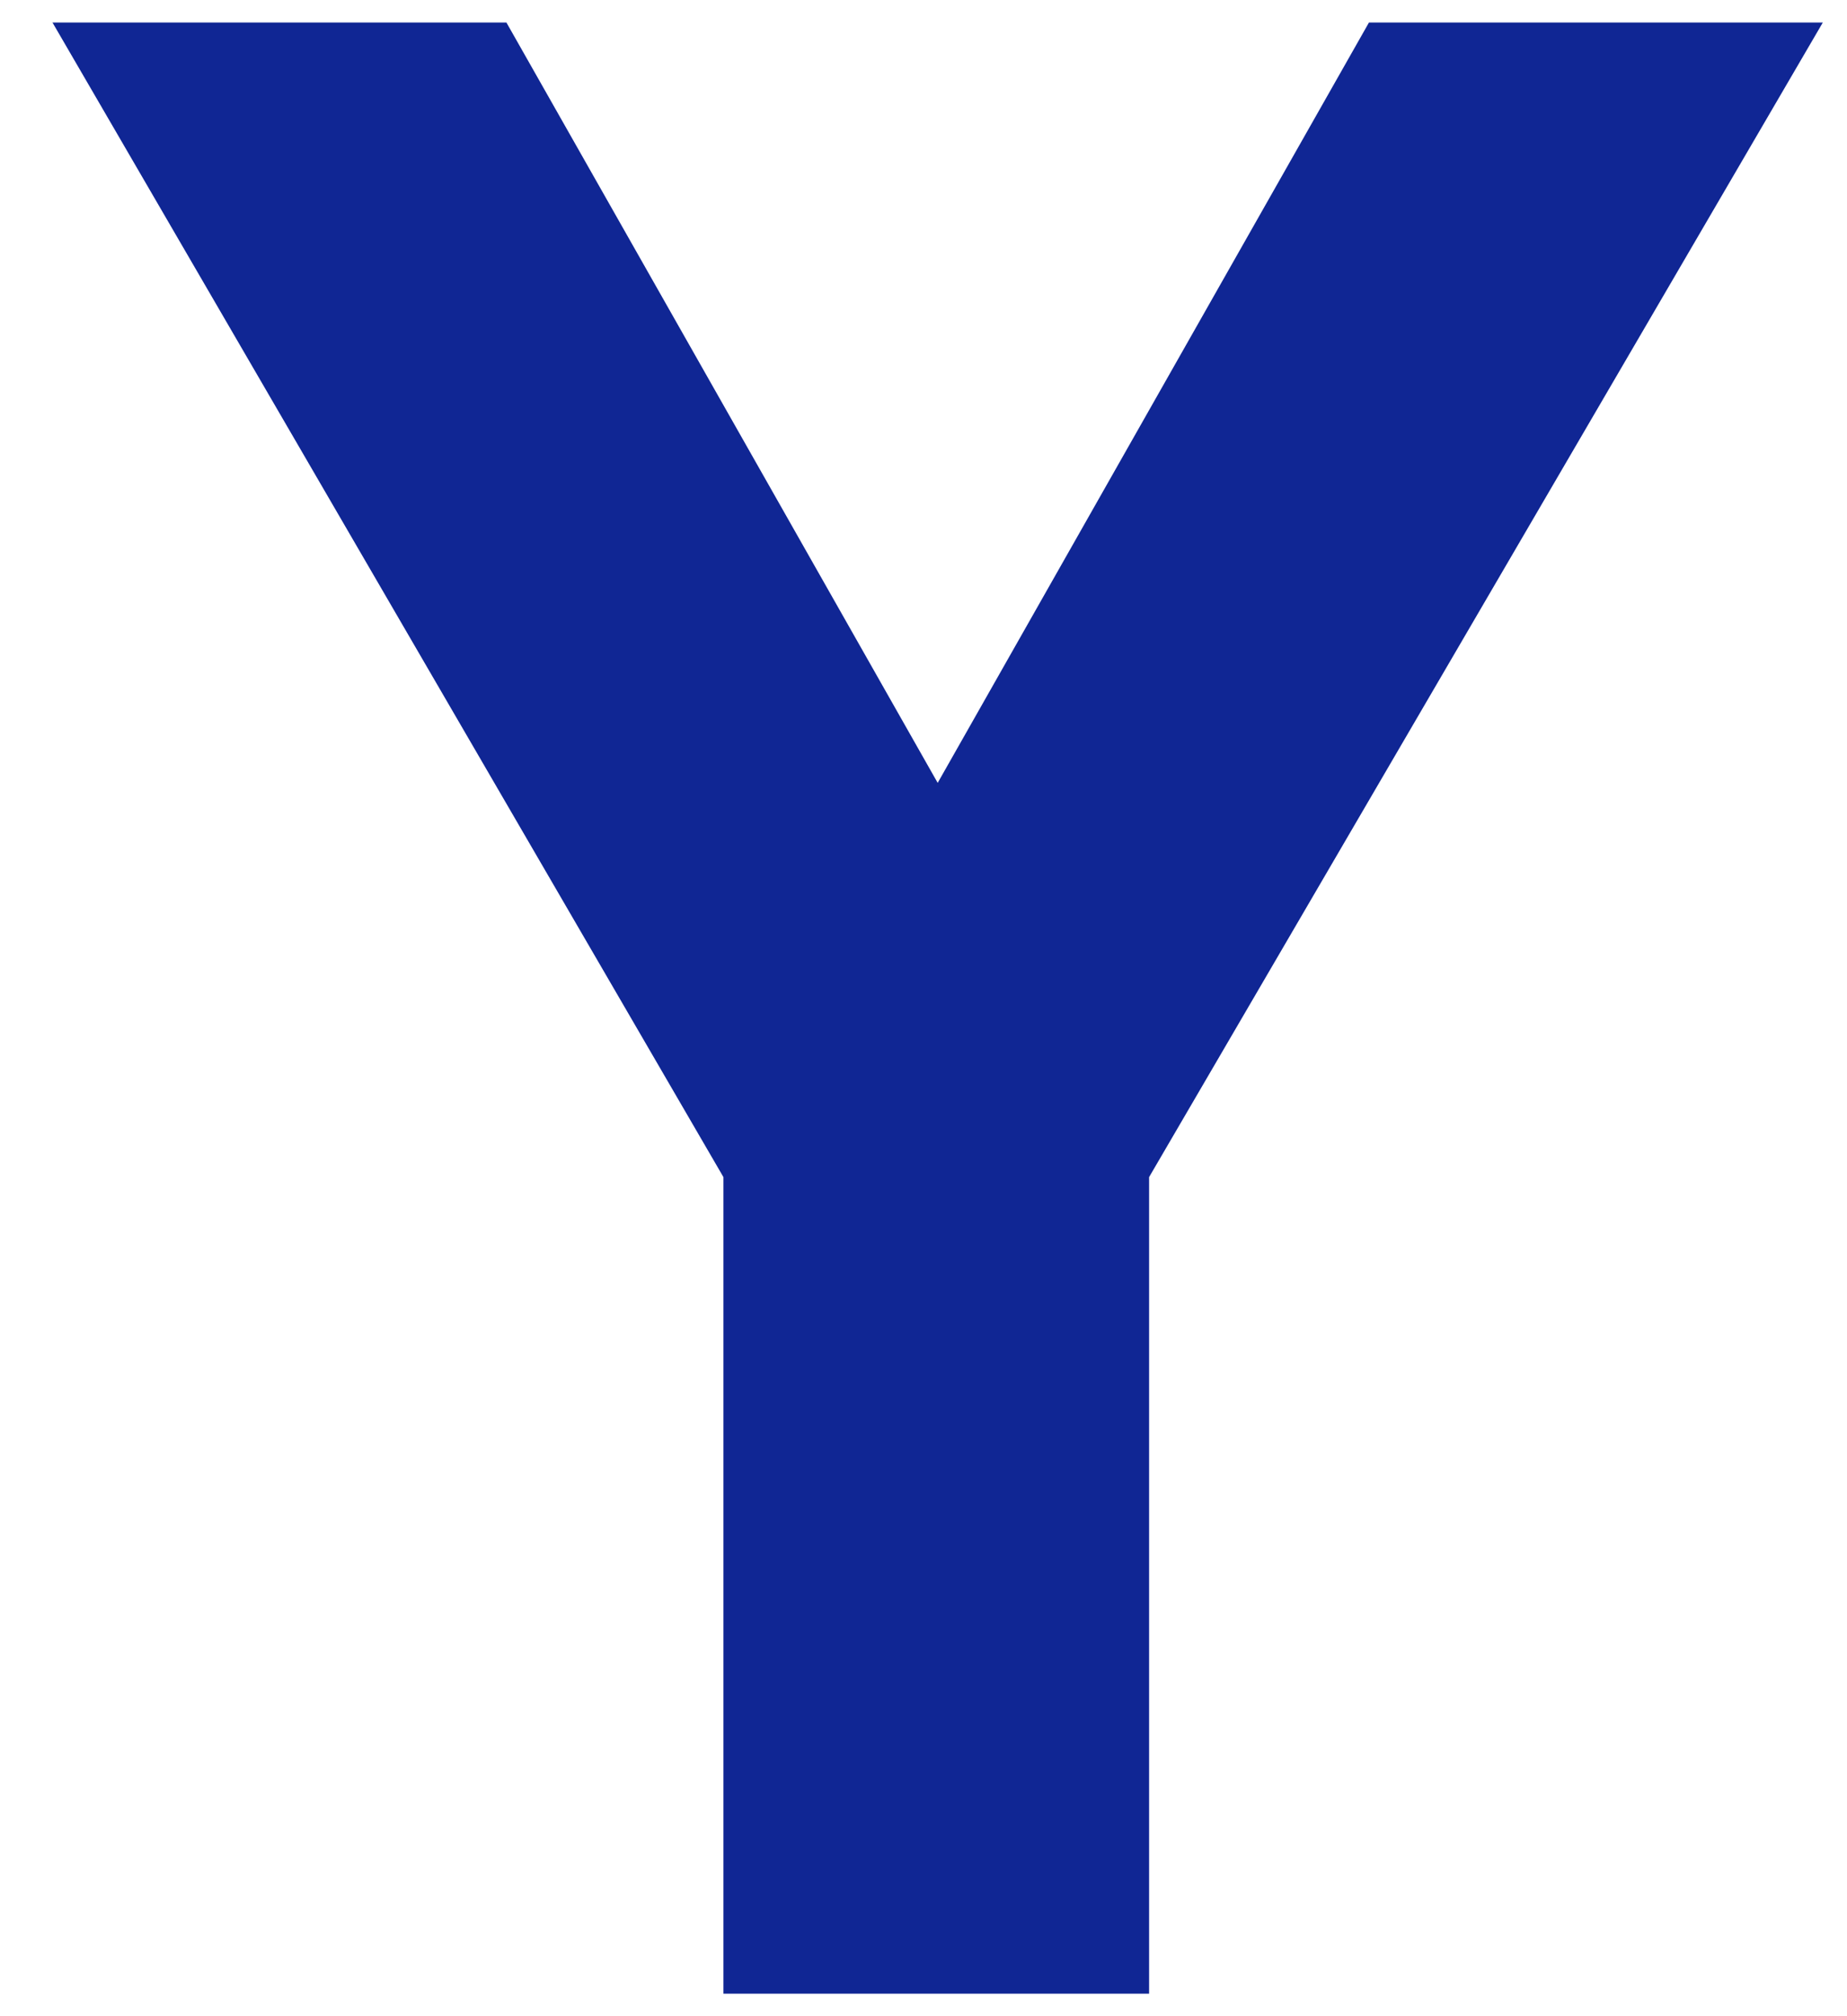
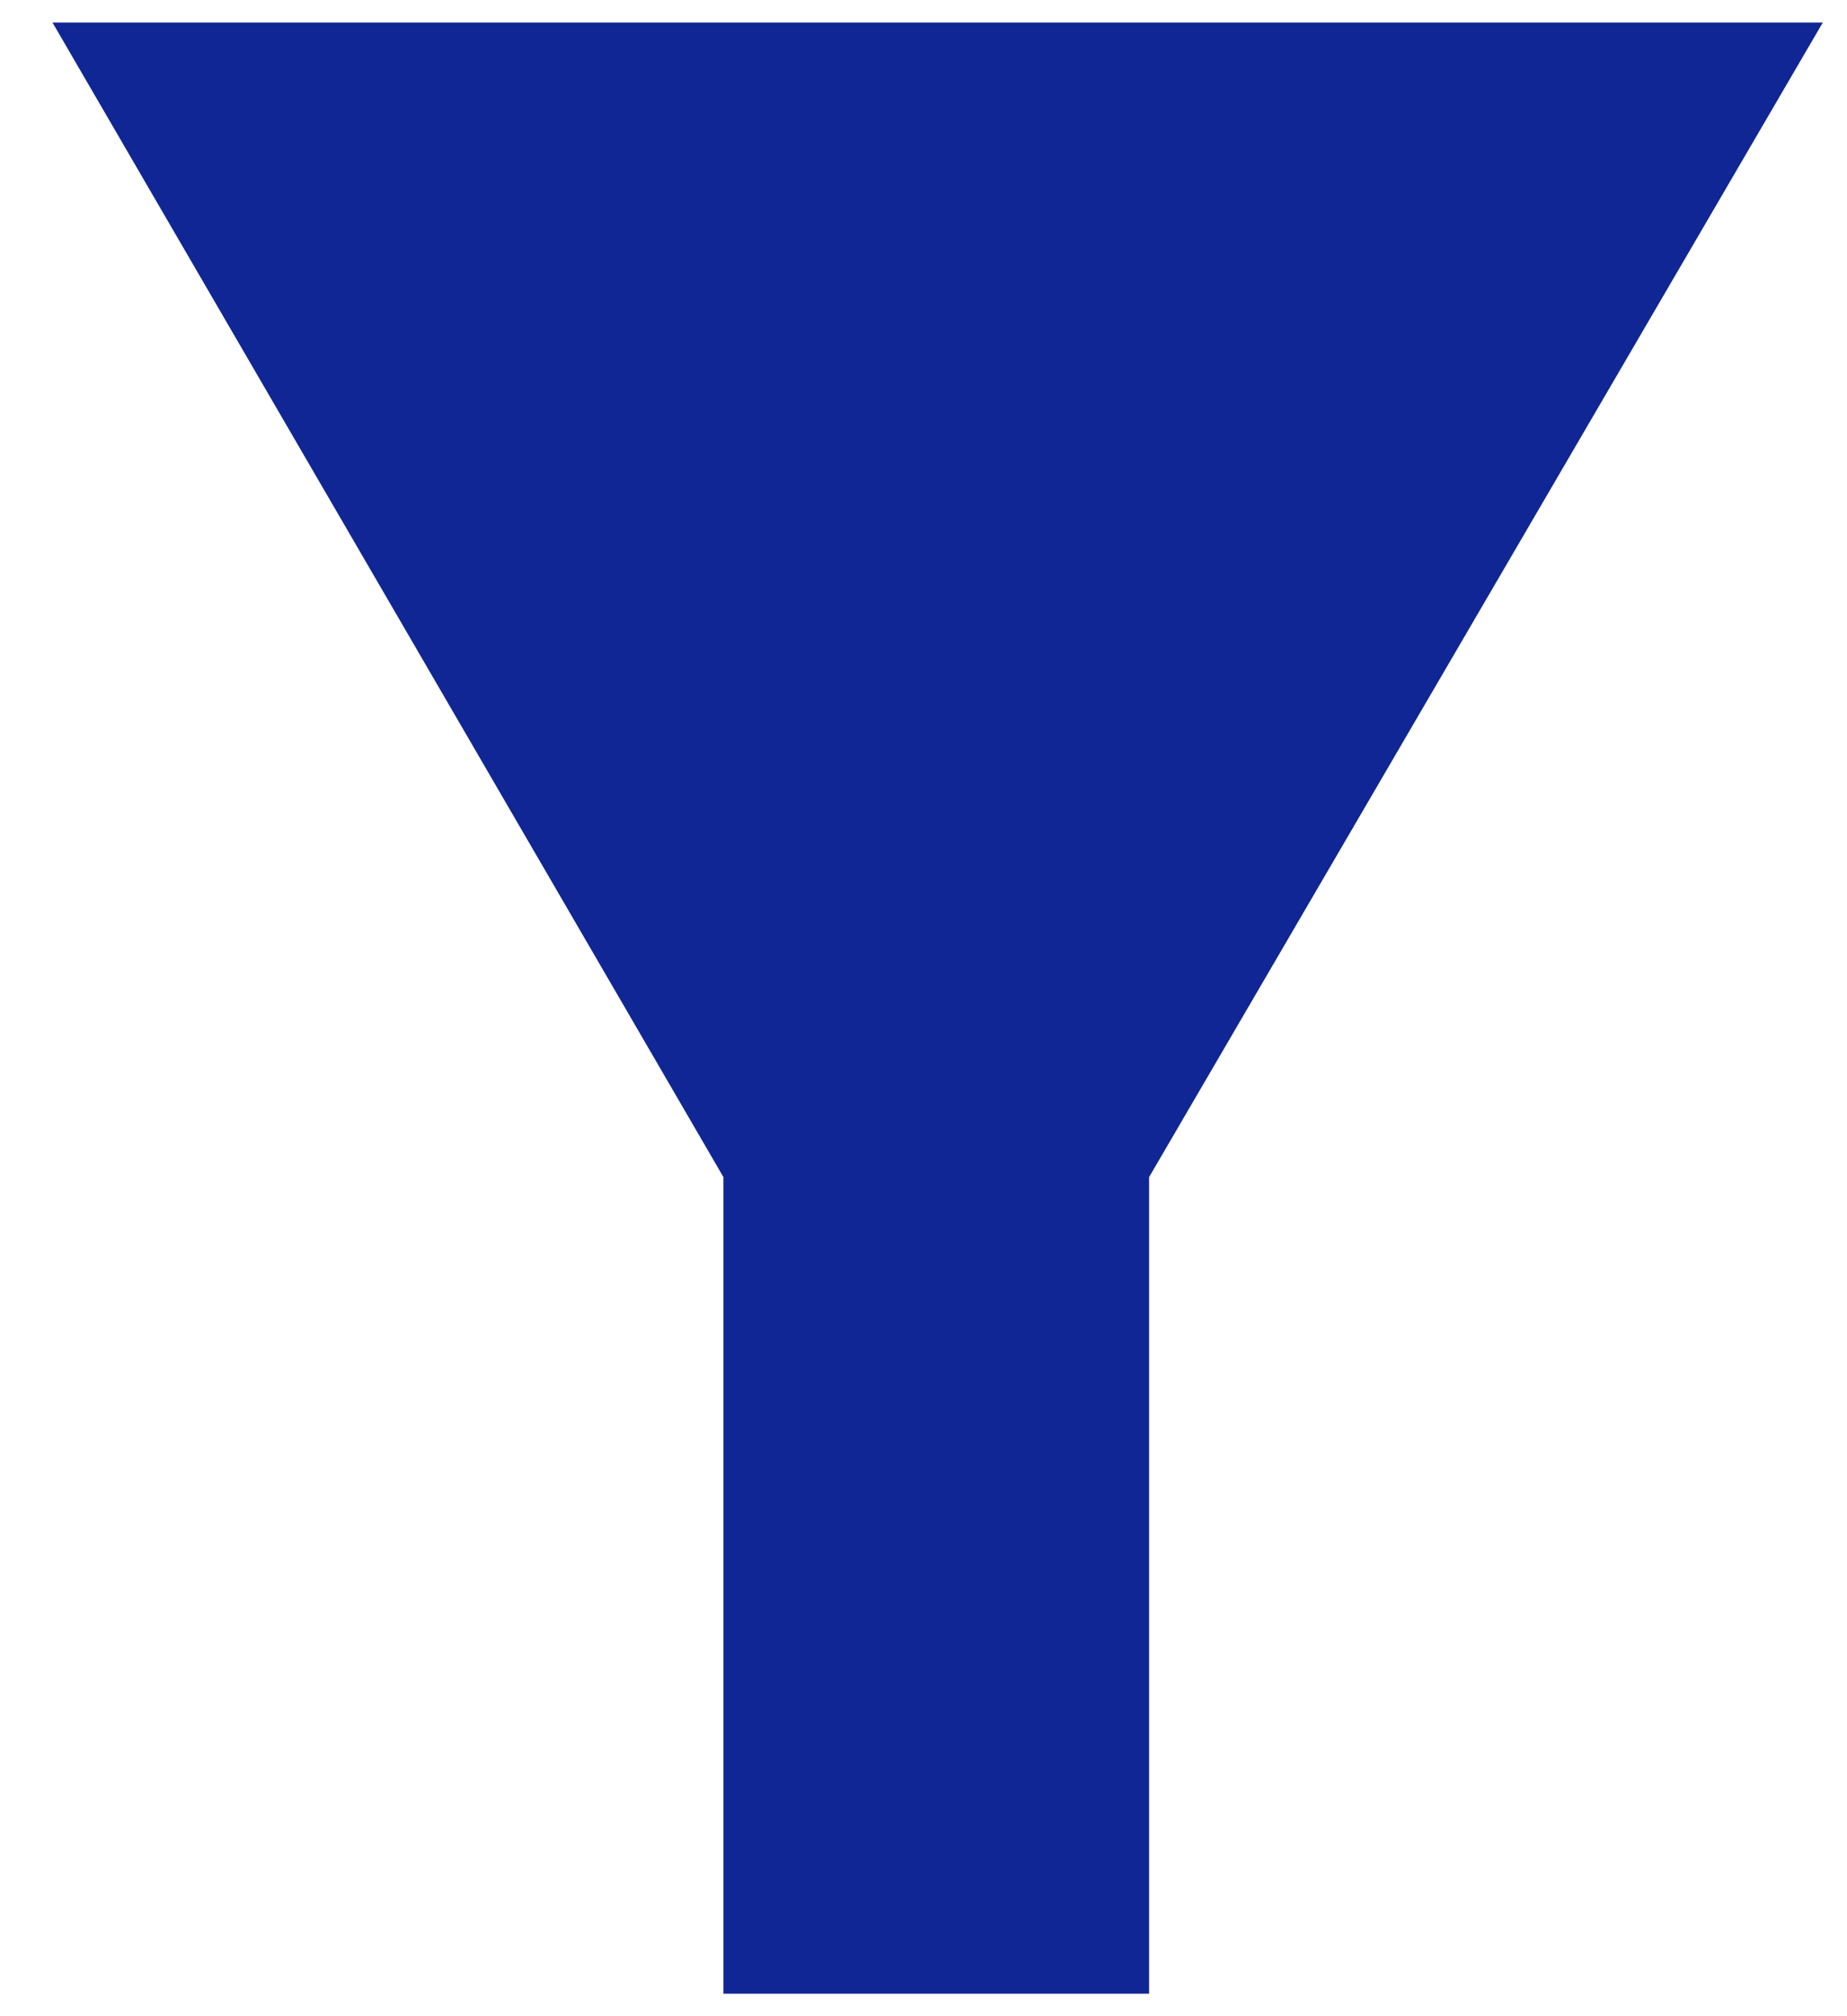
<svg xmlns="http://www.w3.org/2000/svg" width="22" height="24" viewBox="0 0 22 24" fill="none">
-   <path d="M8.617 23.732V14.012L0.625 0.268H6.032L11.169 9.319L16.306 0.268H21.712L13.687 14.012V23.732H8.617Z" fill="#102694" />
+   <path d="M8.617 23.732V14.012L0.625 0.268H6.032L16.306 0.268H21.712L13.687 14.012V23.732H8.617Z" fill="#102694" />
</svg>